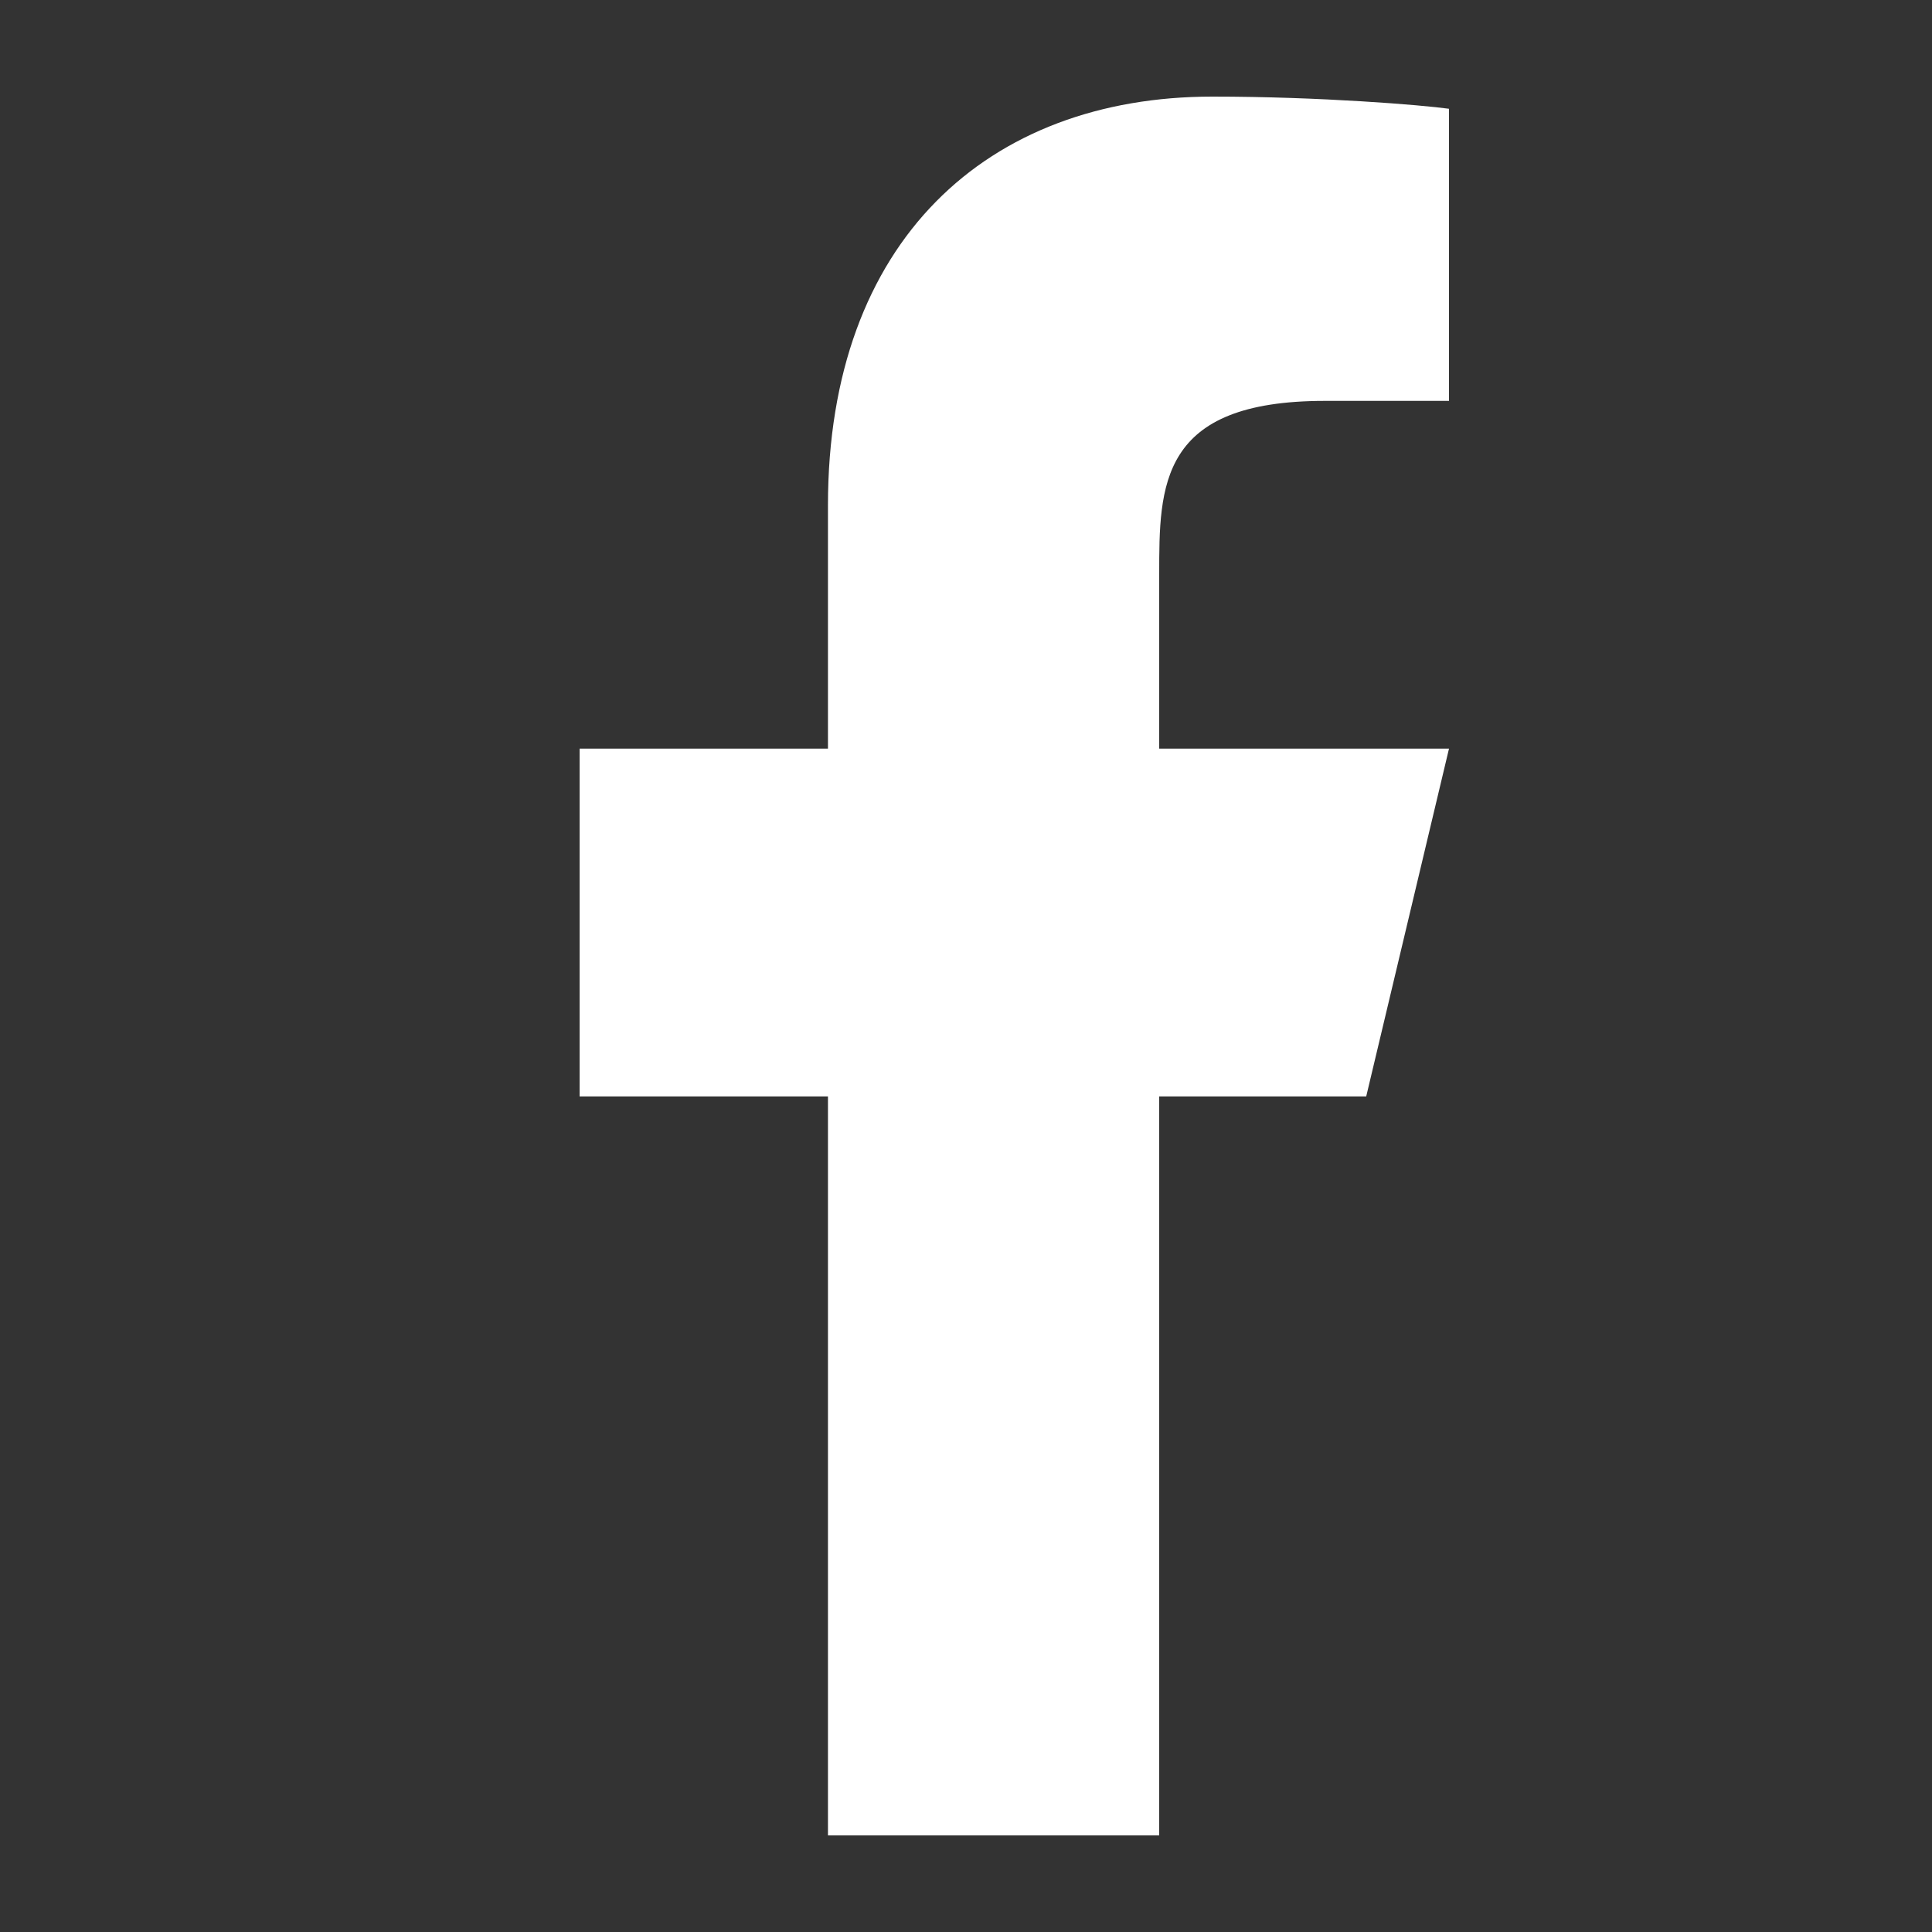
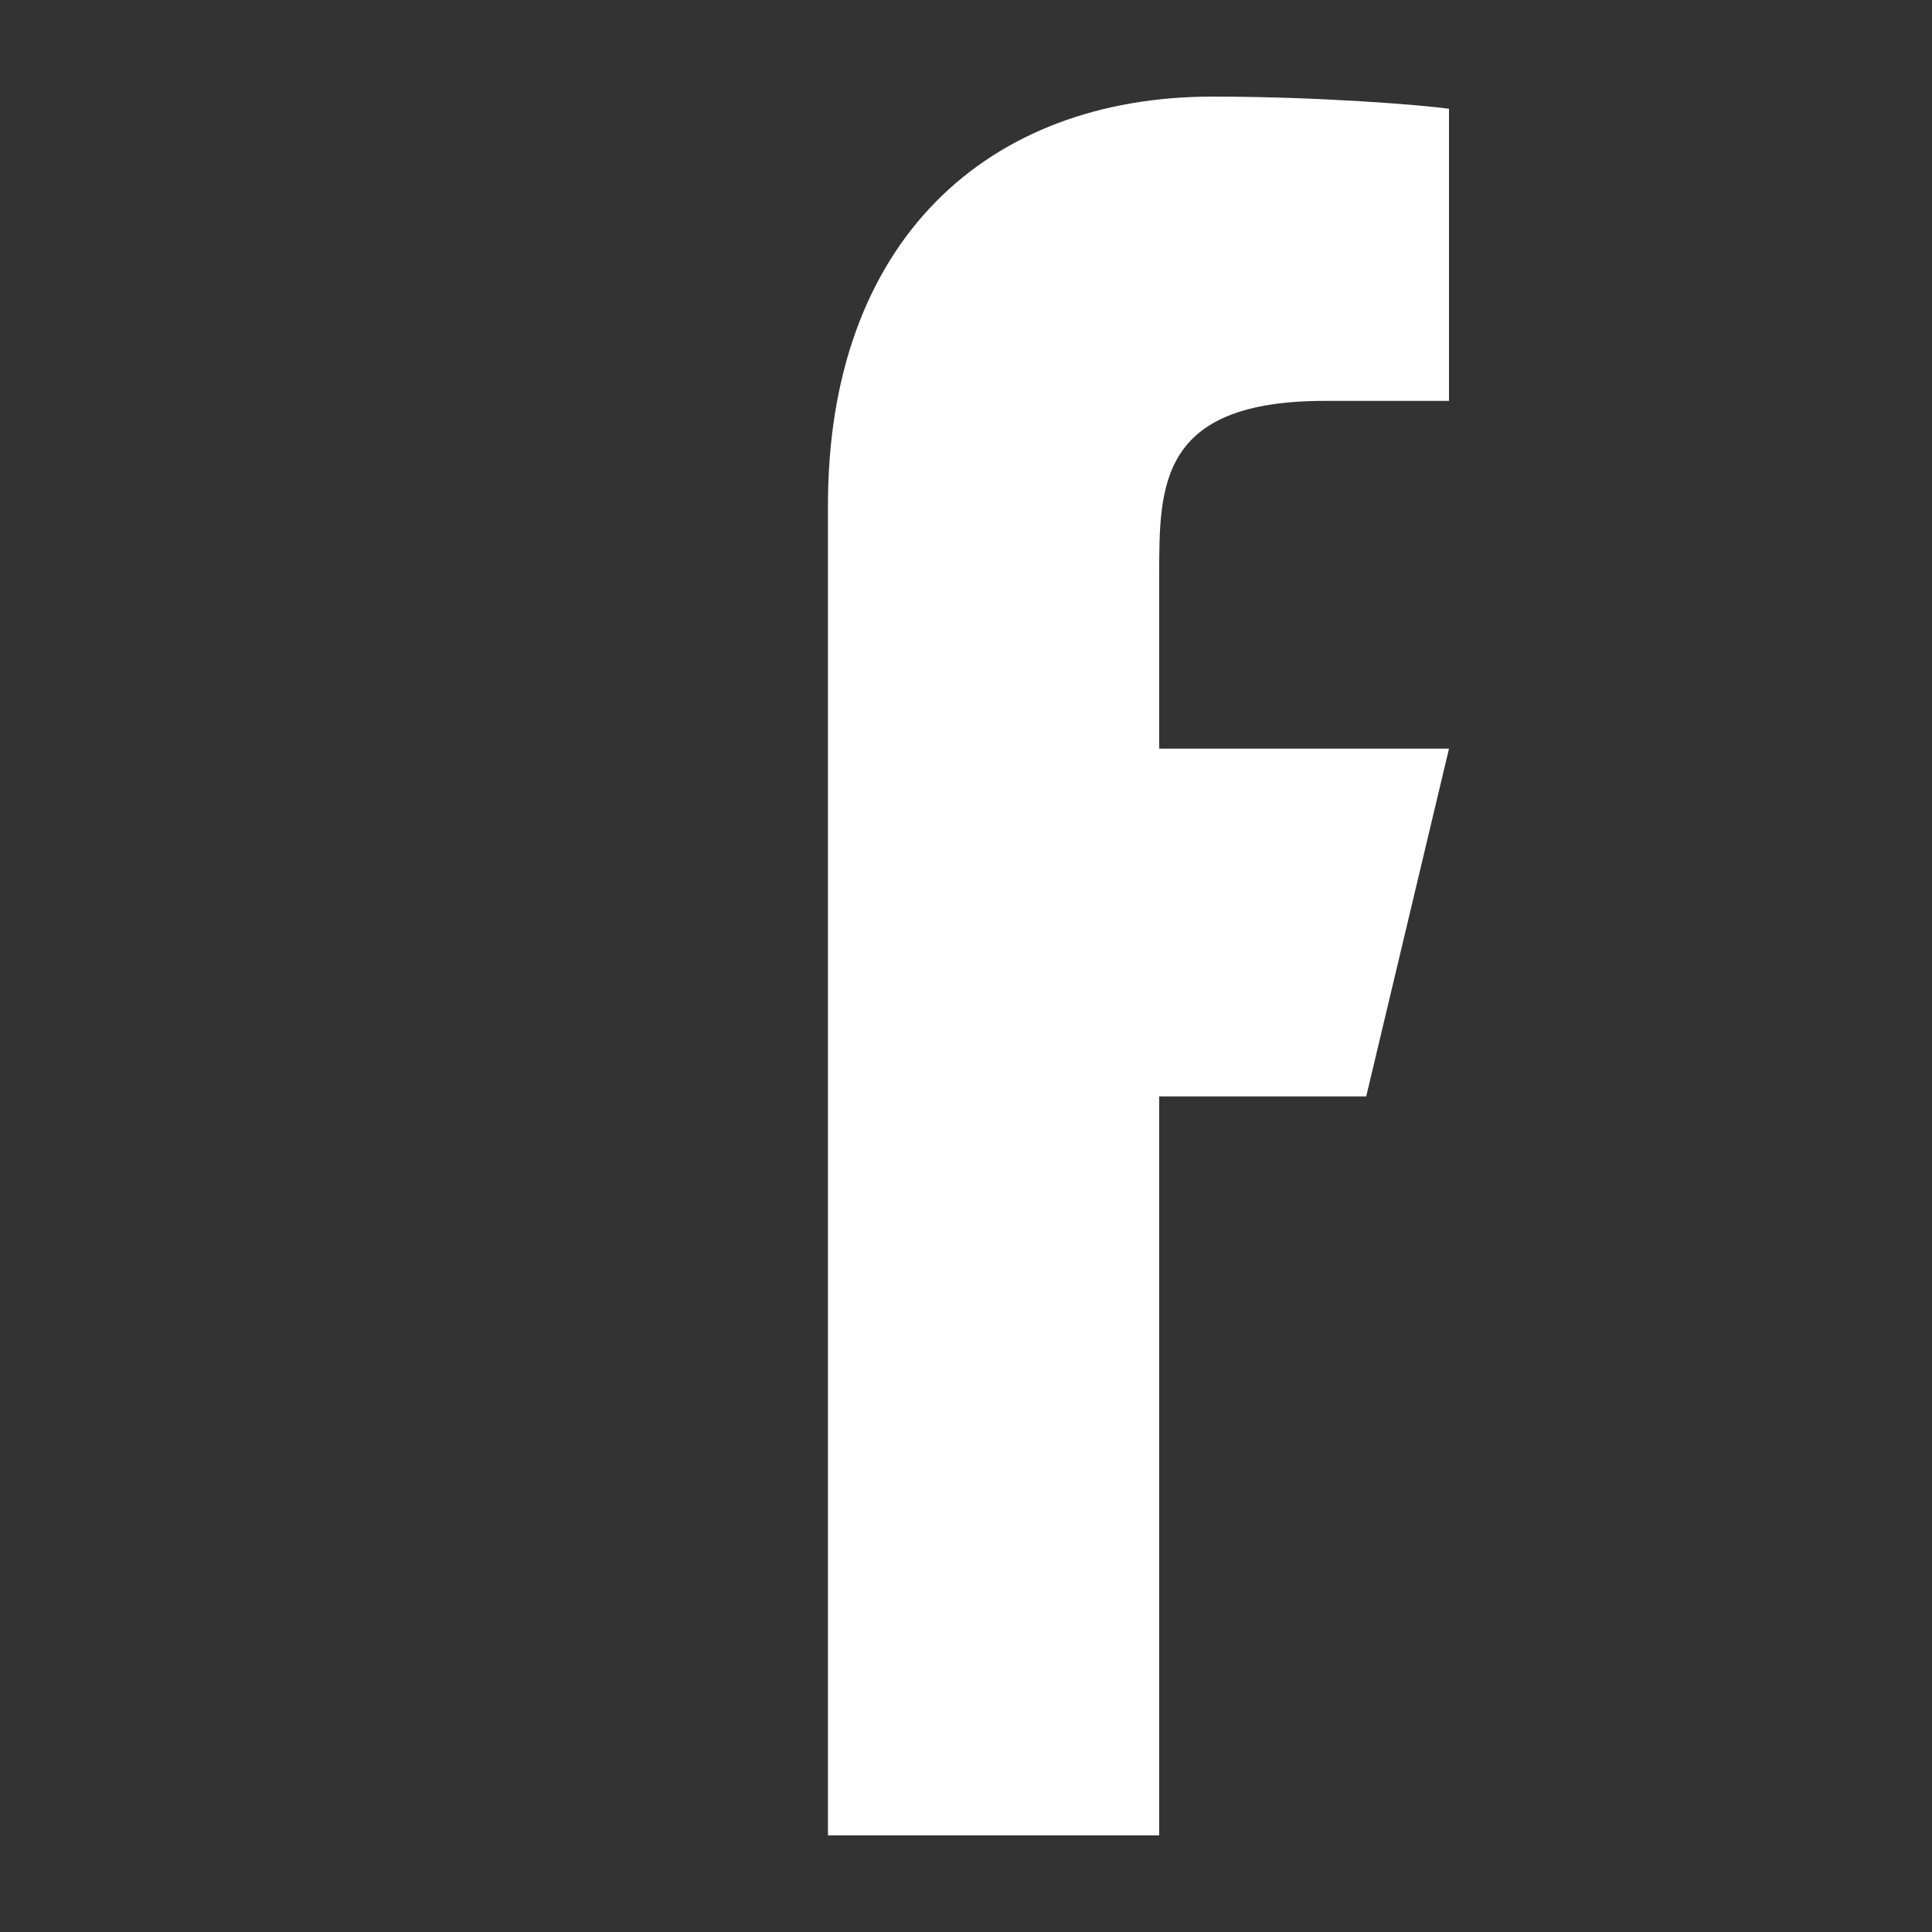
<svg xmlns="http://www.w3.org/2000/svg" width="20" height="20" viewBox="0 0 20 20" fill="none">
  <rect x="0" y="0" width="20" height="20" fill="#333333" stroke="none" />
-   <path d="M12 11.35H14.143L15 7.75H12V5.95C12 5.024 12 4.15 13.714 4.15H15V1.126C14.721 1.087 13.665 1 12.551 1C10.224 1 8.571 2.491 8.571 5.23V7.75H6V11.35H8.571V19H12V11.35Z" fill="white" />
+   <path d="M12 11.35H14.143L15 7.75H12V5.95C12 5.024 12 4.15 13.714 4.15H15V1.126C14.721 1.087 13.665 1 12.551 1C10.224 1 8.571 2.491 8.571 5.23V7.75H6H8.571V19H12V11.35Z" fill="white" />
</svg>